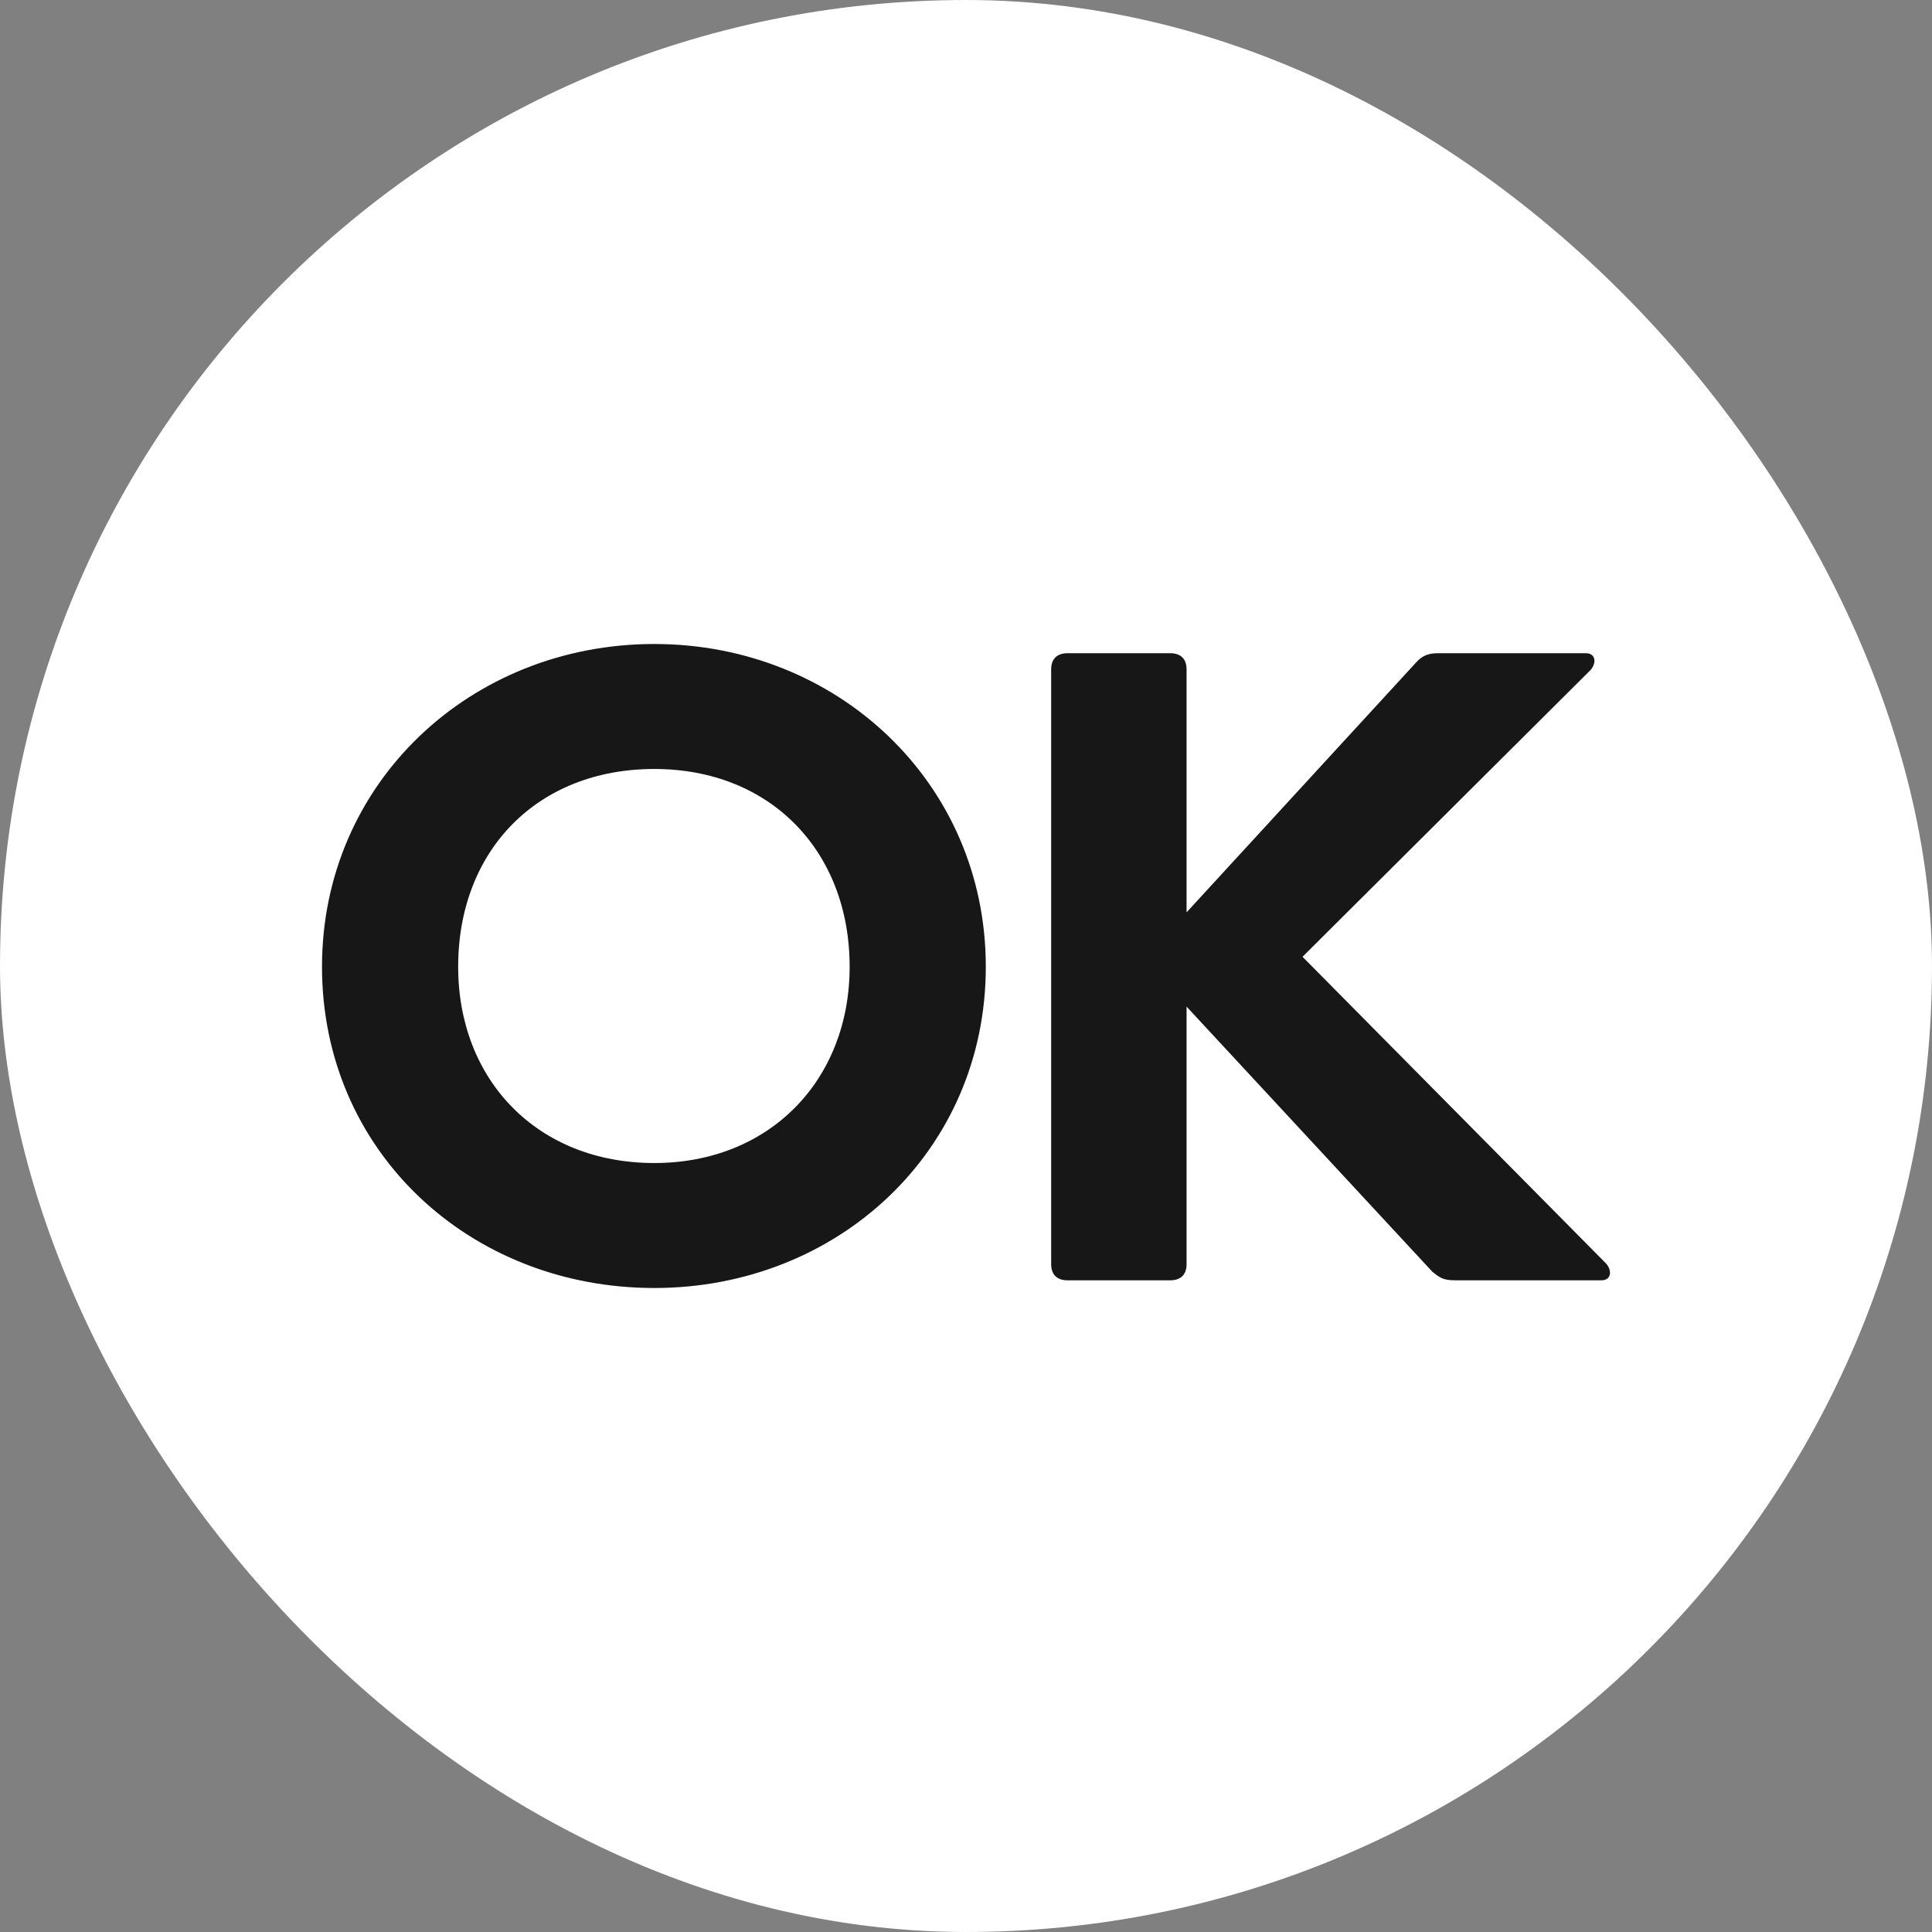
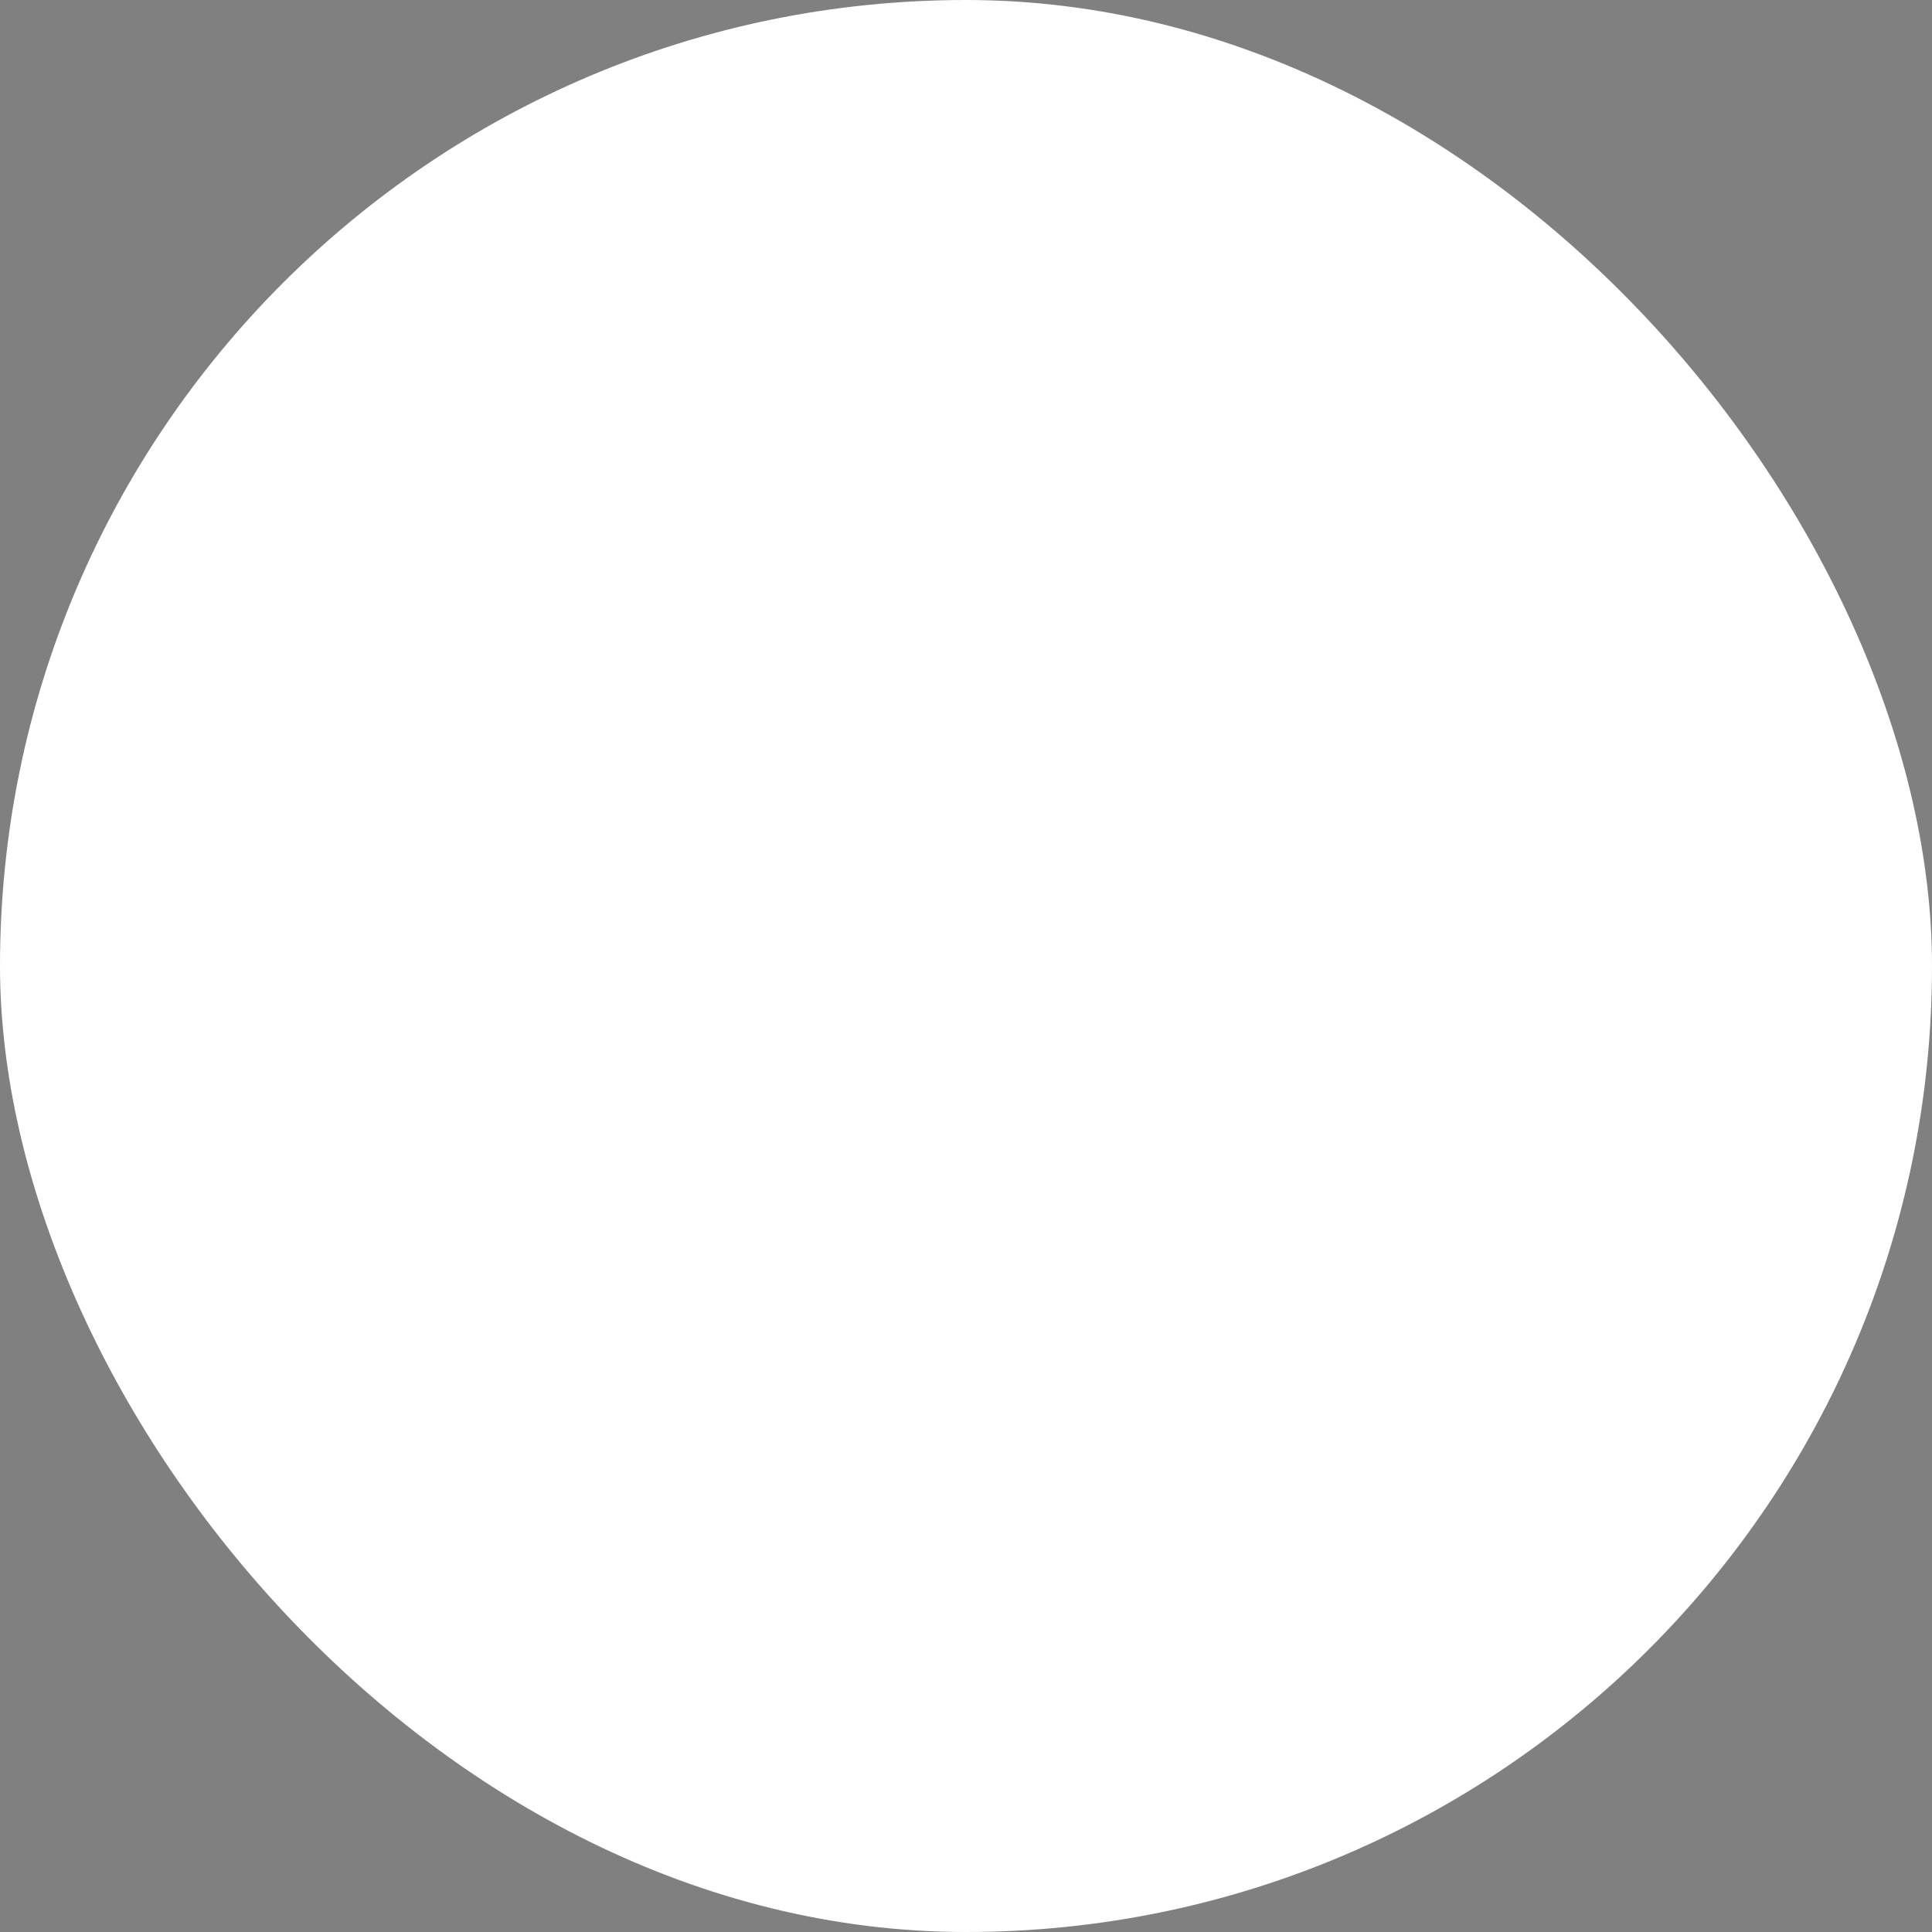
<svg xmlns="http://www.w3.org/2000/svg" width="48" height="48" viewBox="0 0 48 48" fill="none">
  <rect x="0" y="0" width="48" height="48" fill="#808080" stroke="none" />
  <rect width="48" height="48" rx="24" fill="white" />
-   <path fill-rule="evenodd" clip-rule="evenodd" d="M21.109 24.019C21.109 21.143 19.137 19.105 16.256 19.105C13.356 19.105 11.383 21.124 11.383 24.019C11.383 26.838 13.356 28.895 16.256 28.895C19.117 28.895 21.109 26.838 21.109 24.019ZM16.256 32C11.674 32 8 28.61 8 24.019C8 19.448 11.693 16 16.256 16C20.799 16 24.492 19.448 24.492 24.019C24.492 28.61 20.799 32 16.256 32ZM26.116 16.629C26.116 16.381 26.252 16.229 26.522 16.229H29.074C29.326 16.229 29.48 16.362 29.48 16.629V22.667L35.184 16.457C35.339 16.286 35.493 16.229 35.725 16.229H39.399C39.65 16.229 39.669 16.476 39.515 16.648L32.361 23.771L39.901 31.39C40.056 31.562 40.037 31.809 39.785 31.809H36.151C35.841 31.809 35.764 31.733 35.59 31.6L29.48 25.009V31.41C29.48 31.657 29.345 31.809 29.074 31.809H26.522C26.271 31.809 26.116 31.676 26.116 31.41V16.629Z" fill="#171717" />
</svg>